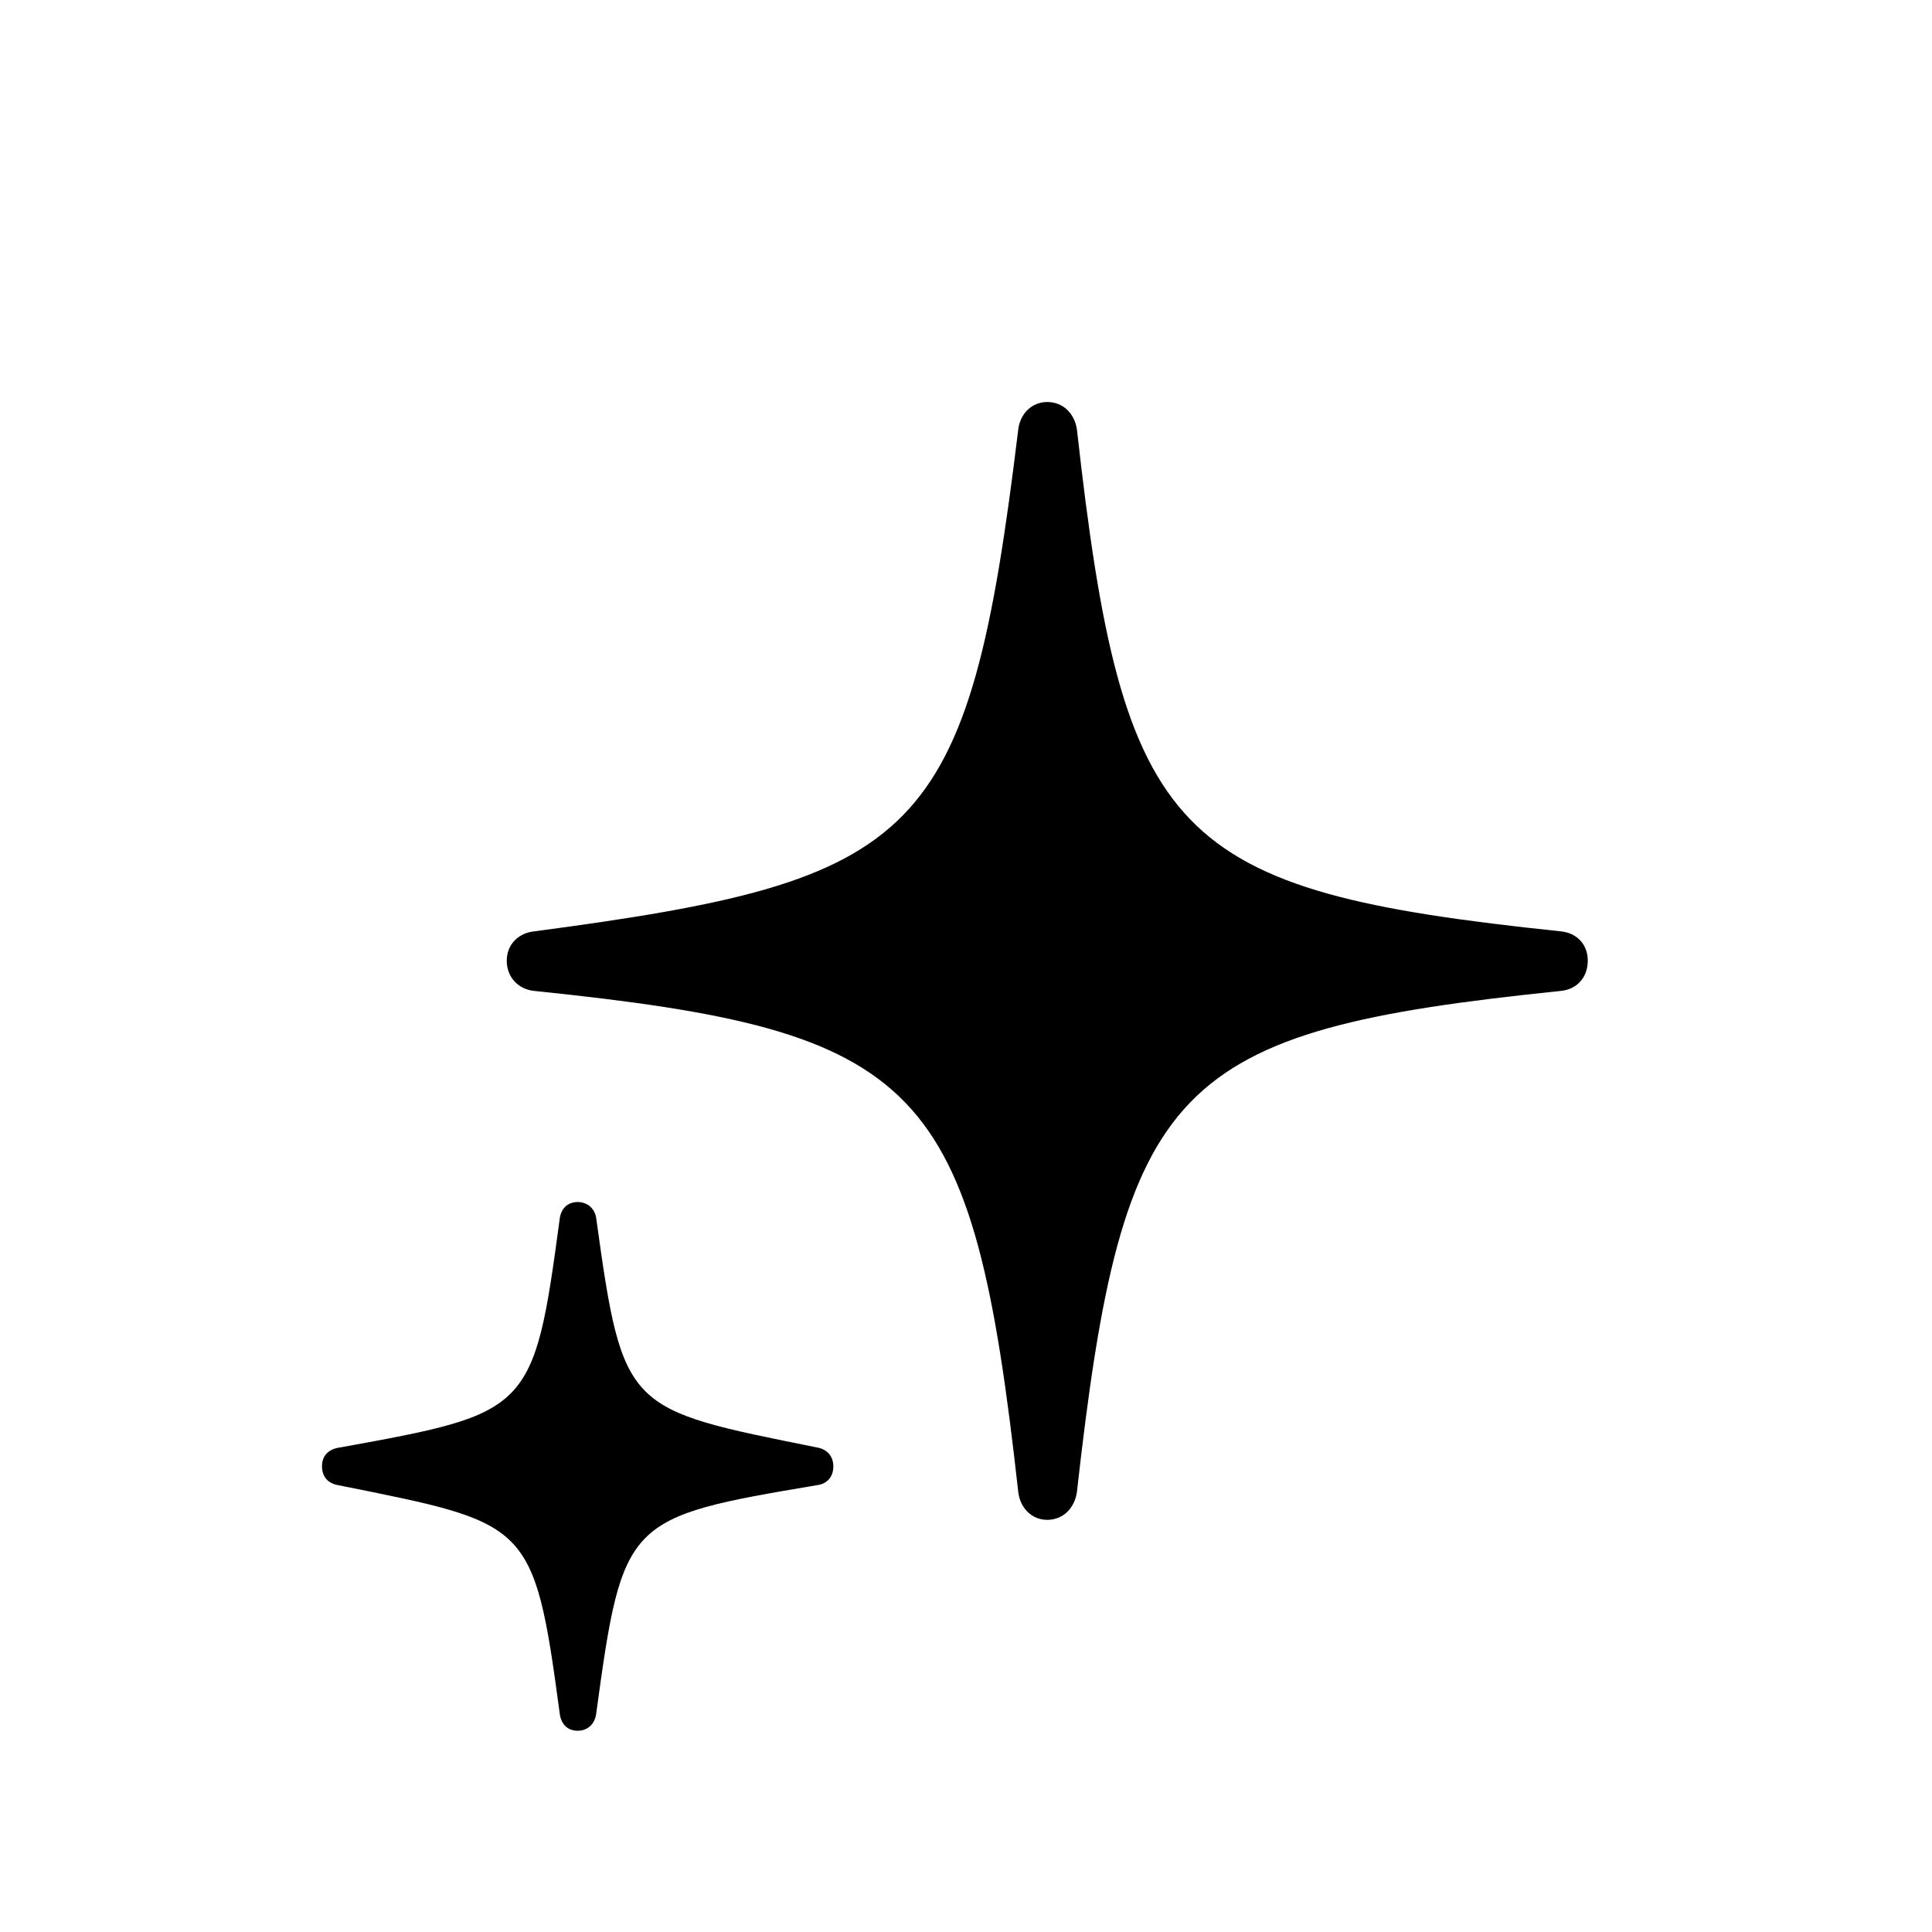
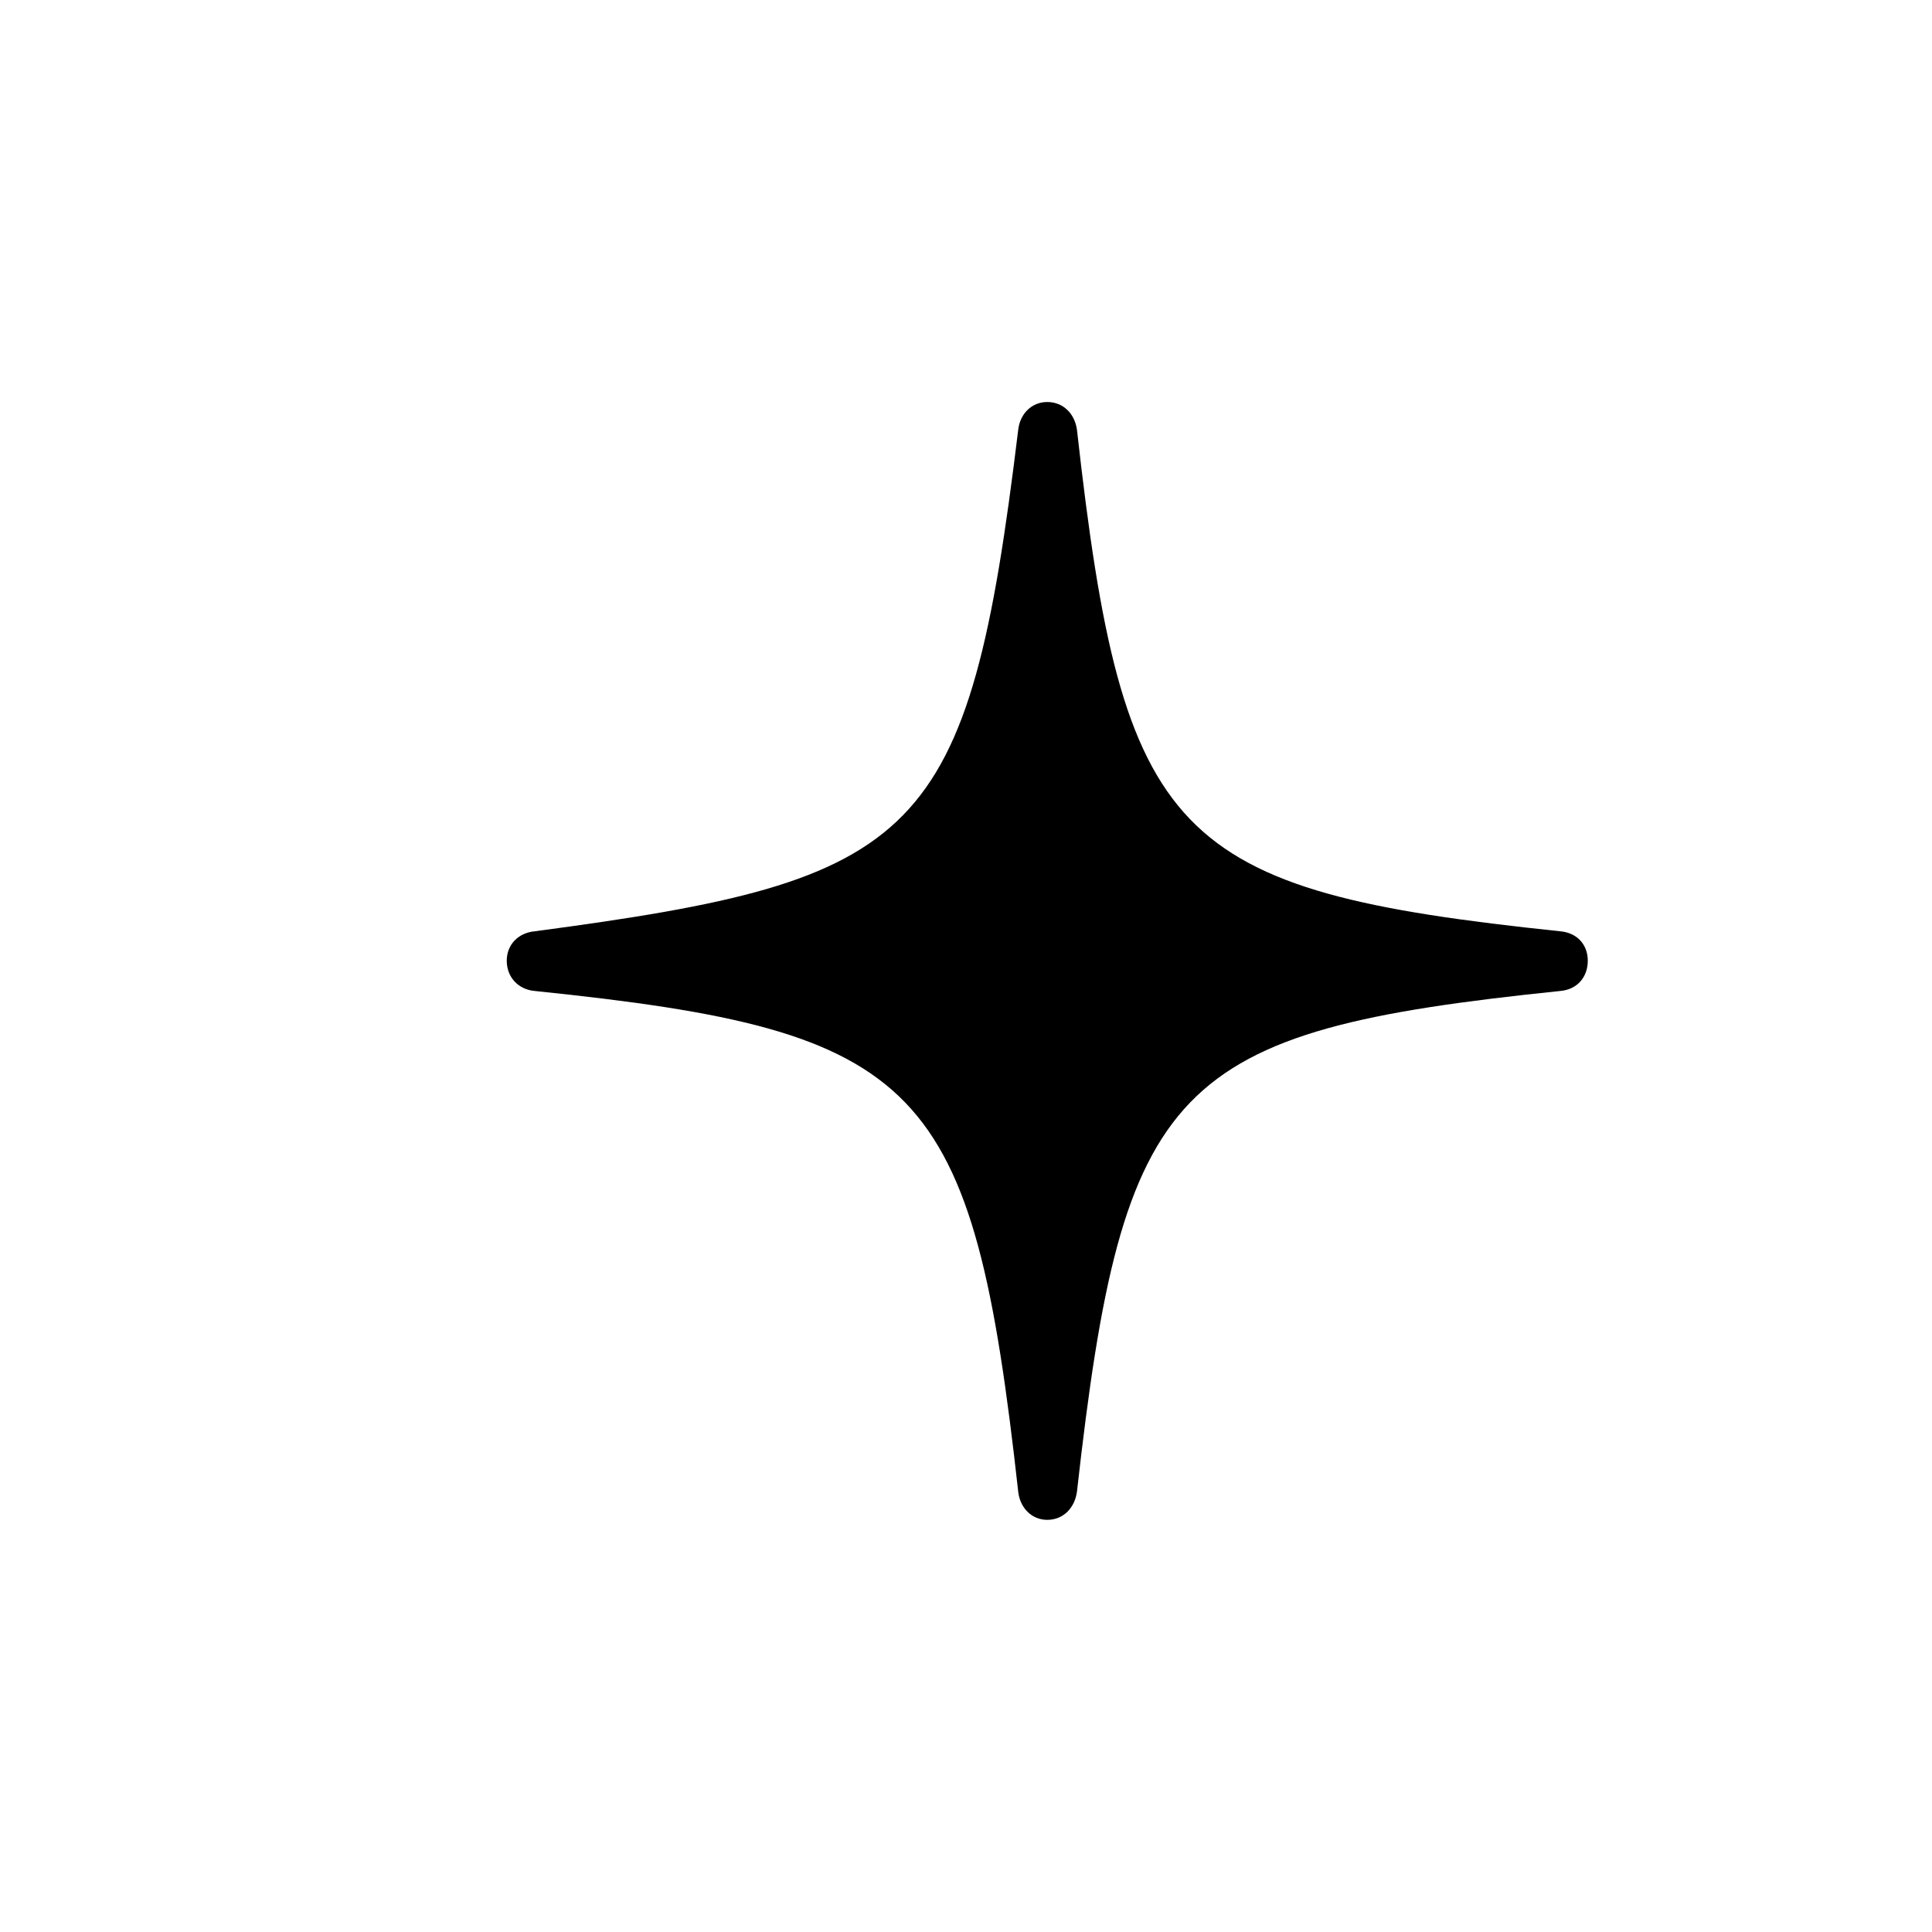
<svg xmlns="http://www.w3.org/2000/svg" width="24" height="24" viewBox="0 0 24 24" fill="none">
  <g clip-path="url(#clip0_6464_228)">
-     <path d="M7.177 14.932C7.05 14.932 6.964 15.014 6.951 15.155C6.631 17.542 6.58 17.553 4.229 17.98C4.086 17.998 4 18.077 4 18.216C4 18.355 4.086 18.431 4.205 18.45C6.569 18.927 6.631 18.89 6.951 21.269C6.964 21.418 7.05 21.5 7.177 21.5C7.297 21.5 7.395 21.418 7.408 21.274C7.736 18.867 7.781 18.85 10.144 18.45C10.265 18.437 10.352 18.355 10.352 18.216C10.352 18.082 10.265 17.998 10.144 17.98C7.781 17.502 7.739 17.536 7.408 15.145C7.395 15.014 7.297 14.932 7.177 14.932Z" fill="black" />
    <path d="M13.009 4.994C12.816 4.994 12.672 5.14 12.649 5.336C12.029 10.441 11.452 10.931 6.641 11.569C6.439 11.588 6.295 11.734 6.295 11.934C6.295 12.14 6.439 12.292 6.641 12.31C11.471 12.808 12.082 13.431 12.649 18.533C12.672 18.732 12.816 18.88 13.009 18.88C13.209 18.88 13.35 18.732 13.378 18.533C13.95 13.431 14.556 12.808 19.384 12.31C19.591 12.292 19.724 12.14 19.724 11.934C19.724 11.734 19.591 11.588 19.384 11.569C14.556 11.063 13.95 10.444 13.378 5.336C13.35 5.14 13.209 4.994 13.009 4.994Z" fill="black" />
  </g>
  <defs>
    <clipPath id="clip0_6464_228">
      <rect width="16" height="19" fill="white" transform="translate(4 2.5)" />
    </clipPath>
  </defs>
</svg>